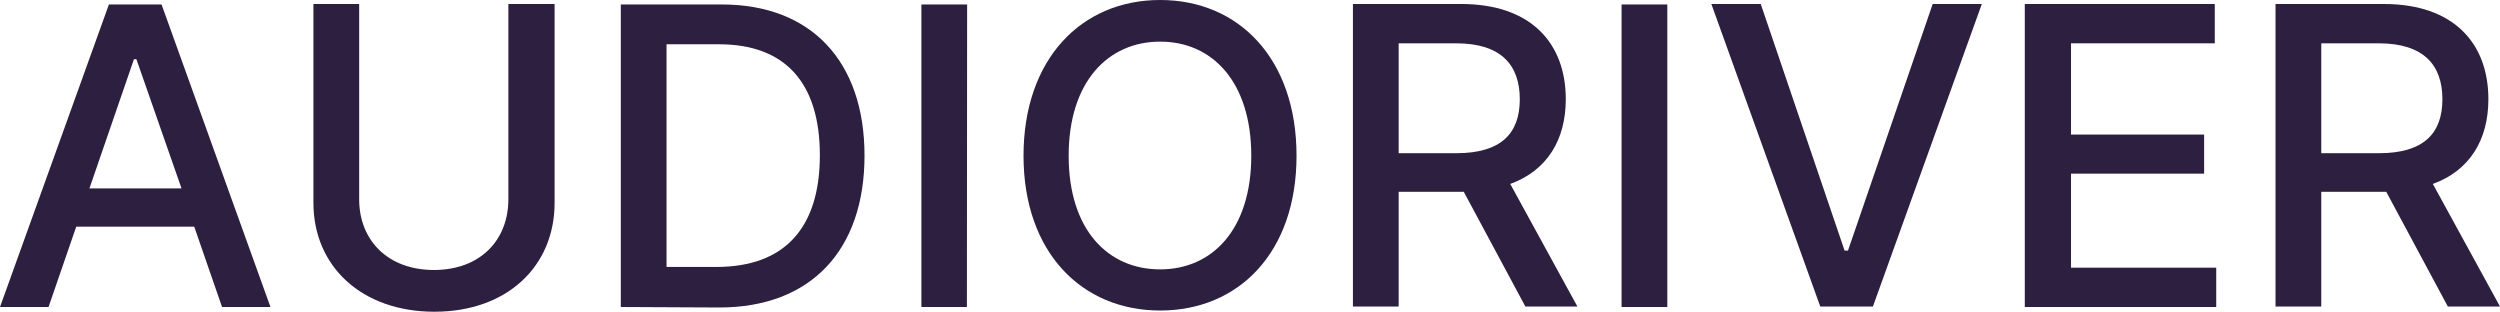
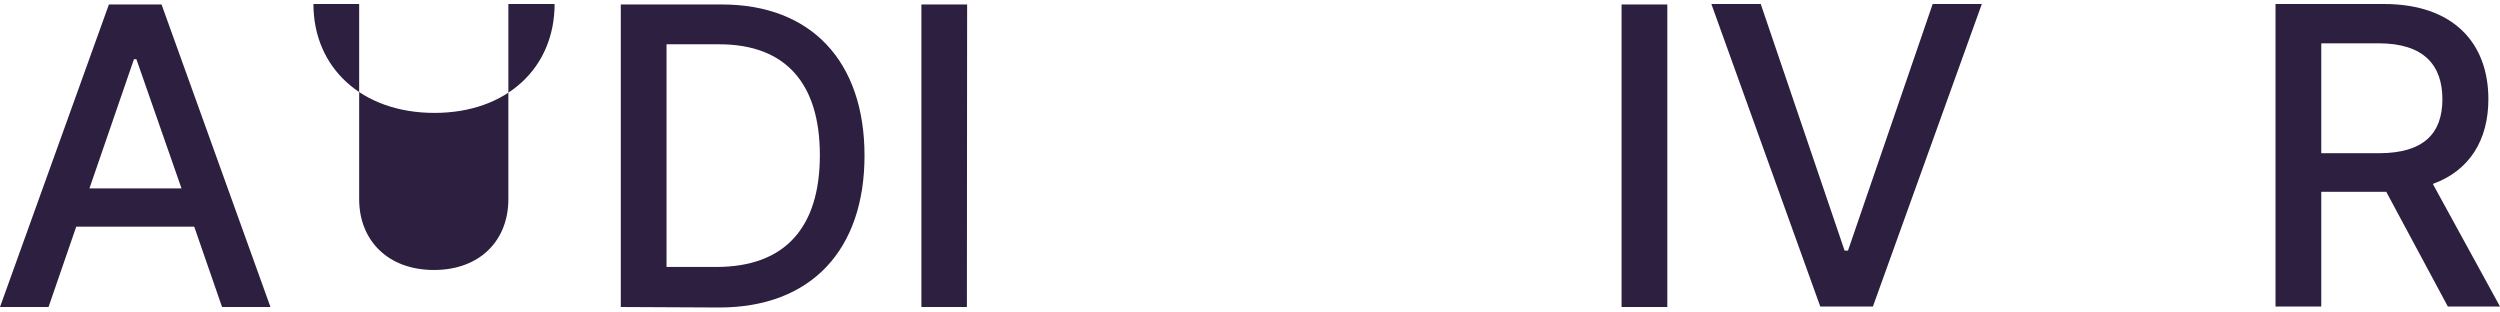
<svg xmlns="http://www.w3.org/2000/svg" viewBox="0 0 206.59 25.75">
  <defs>
    <style>.cls-1{fill:#2d1f3f;}</style>
  </defs>
  <g id="Layer_2" data-name="Layer 2">
    <g id="Layer_1-2" data-name="Layer 1">
      <path class="cls-1" d="M.86,29.71l9-25h4.35l9,25h-4l-2.3-6.64H7.16L4.87,29.71Zm15-9.8L12.13,9.23h-.2L8.25,19.91Z" transform="translate(-0.86 -4.34)" />
-       <path class="cls-1" d="M46.69,4.67V21.1c0,5.26-3.94,9-9.93,9s-10-3.73-10-9V4.67h3.78V20.8c0,3.4,2.37,5.85,6.18,5.85s6.15-2.45,6.15-5.85V4.67Z" transform="translate(-0.86 -4.34)" />
+       <path class="cls-1" d="M46.69,4.67c0,5.26-3.94,9-9.93,9s-10-3.73-10-9V4.67h3.78V20.8c0,3.4,2.37,5.85,6.18,5.85s6.15-2.45,6.15-5.85V4.67Z" transform="translate(-0.86 -4.34)" />
      <path class="cls-1" d="M52.16,29.71v-25h8.36c7.38,0,11.78,4.71,11.78,12.49s-4.4,12.55-12,12.55Zm7.89-3.31c5.73,0,8.56-3.31,8.56-9.24S65.78,8,60.29,8H55.94V26.4Z" transform="translate(-0.86 -4.34)" />
      <path class="cls-1" d="M80.76,29.71H77v-25h3.78Z" transform="translate(-0.86 -4.34)" />
-       <path class="cls-1" d="M85.44,17.21c0-8,4.79-12.87,11.29-12.87S108,9.19,108,17.21,103.2,30,96.73,30,85.44,25.2,85.44,17.21Zm18.82,0c0-6.12-3.23-9.43-7.53-9.43s-7.56,3.31-7.56,9.43,3.24,9.39,7.56,9.39S104.26,23.29,104.26,17.21Z" transform="translate(-0.86 -4.34)" />
-       <path class="cls-1" d="M112.66,4.67h8.94c5.79,0,8.65,3.25,8.65,7.87,0,3.34-1.53,5.89-4.59,7l5.55,10.13h-4.3l-5.09-9.48h-5.38v9.48h-3.78ZM121.21,17c3.7,0,5.24-1.64,5.24-4.46s-1.54-4.62-5.25-4.62h-4.76V17Z" transform="translate(-0.86 -4.34)" />
      <path class="cls-1" d="M138.64,29.71h-3.78v-25h3.78Z" transform="translate(-0.86 -4.34)" />
      <path class="cls-1" d="M153.29,25.05h.28l7-20.38h4.06l-9,25h-4.35l-9-25h4.08Z" transform="translate(-0.86 -4.34)" />
-       <path class="cls-1" d="M168.18,4.67h15.7V7.92H172v7.54H183v3.23H172v7.77h12v3.25H168.18Z" transform="translate(-0.86 -4.34)" />
      <path class="cls-1" d="M188.9,4.67h8.94c5.79,0,8.65,3.25,8.65,7.87,0,3.34-1.53,5.89-4.59,7l5.55,10.13h-4.31l-5.09-9.48h-5.37v9.48H188.9ZM197.45,17c3.7,0,5.24-1.64,5.24-4.46s-1.54-4.62-5.26-4.62h-4.75V17Z" transform="translate(-0.86 -4.34)" />
    </g>
  </g>
</svg>